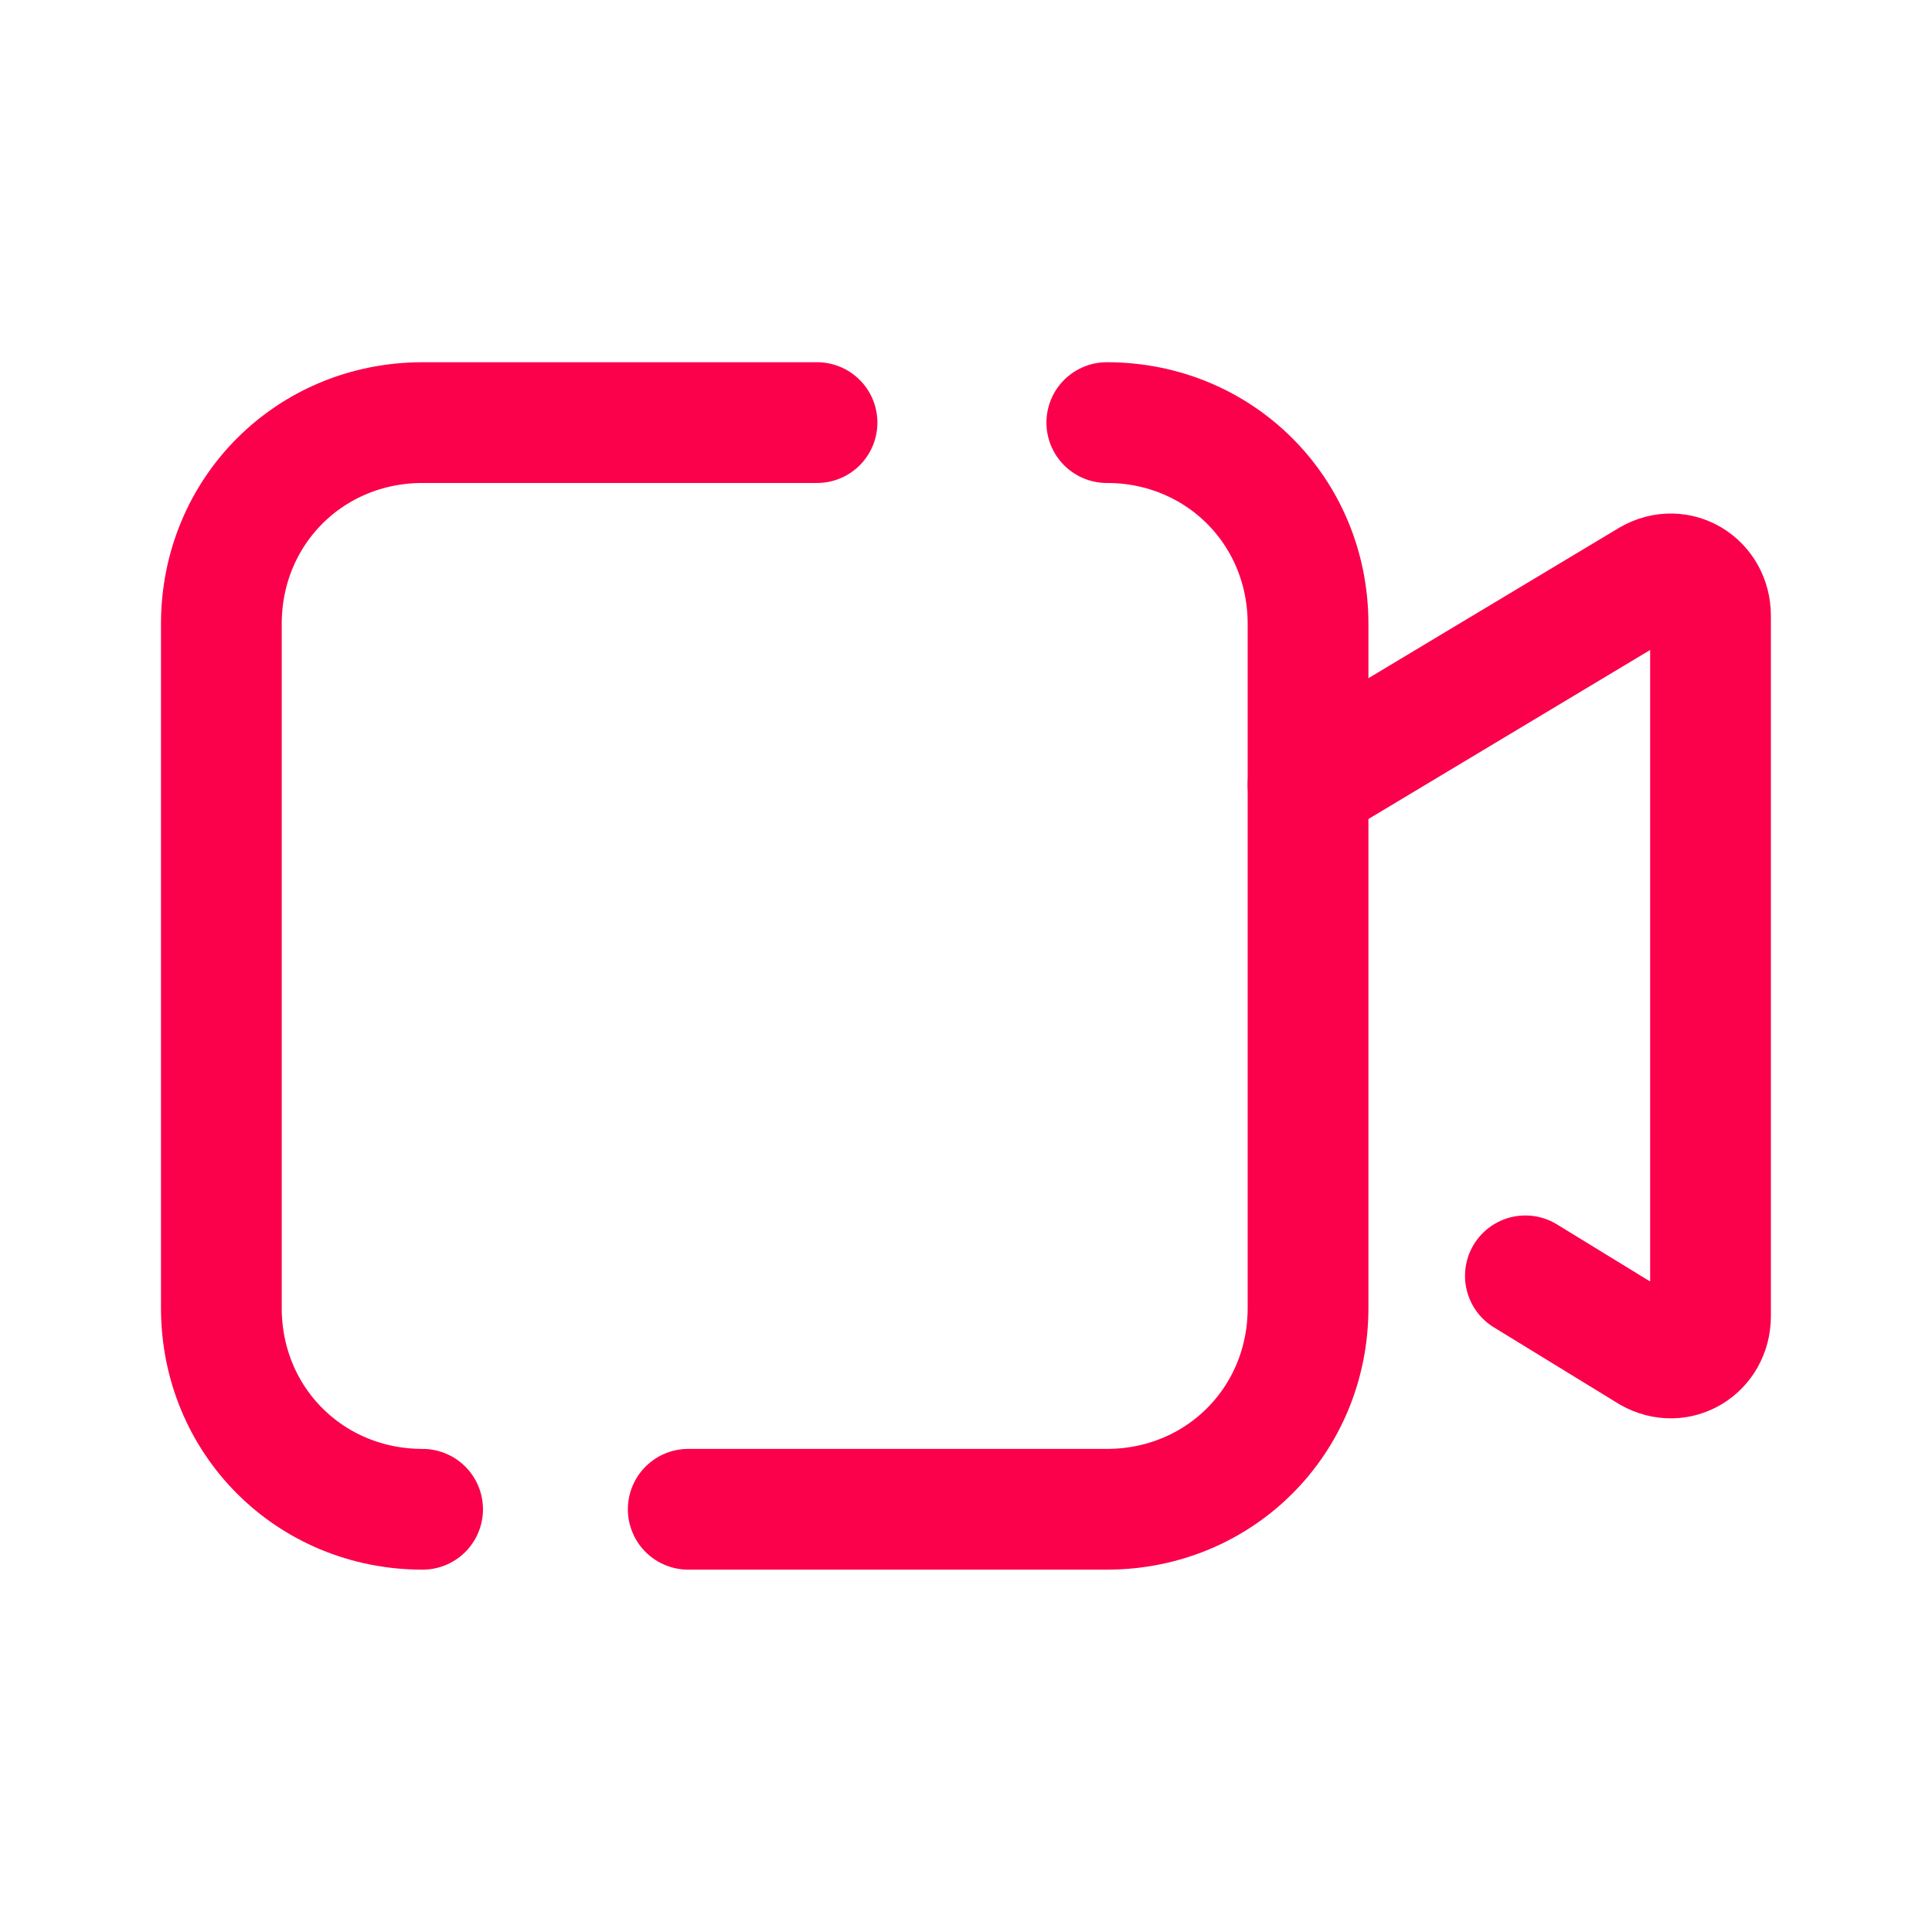
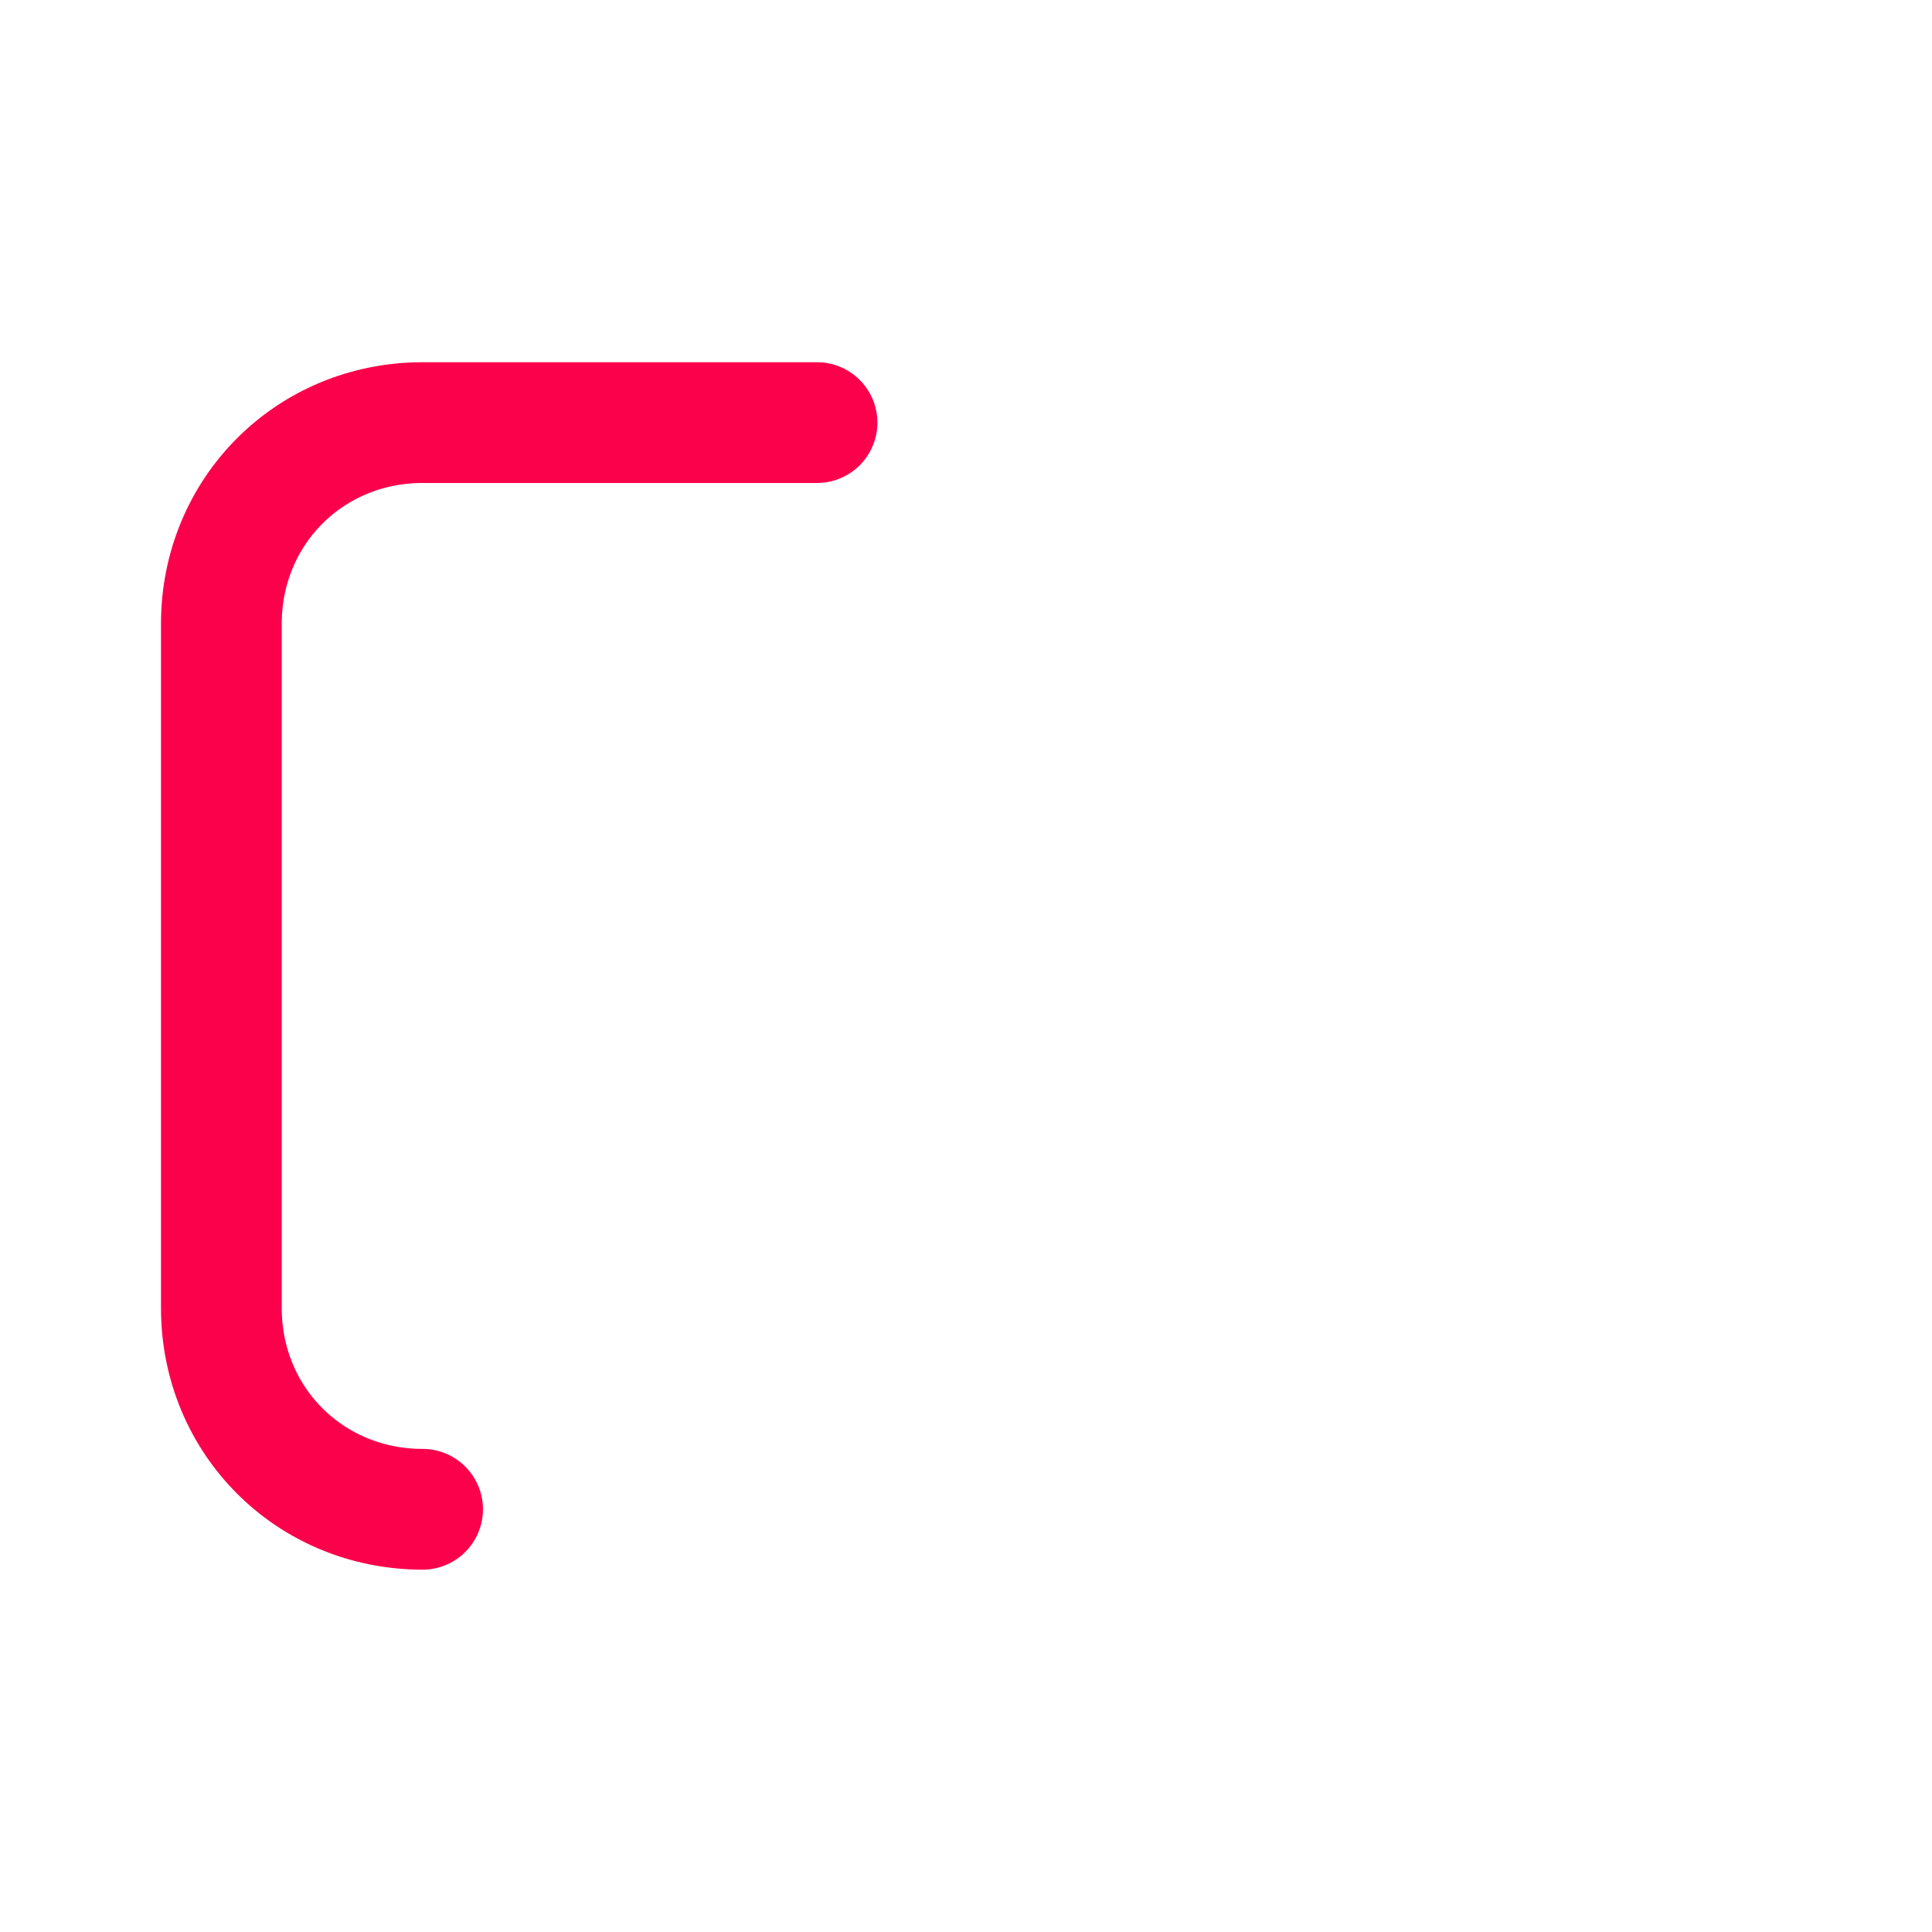
<svg xmlns="http://www.w3.org/2000/svg" viewBox="0,0,256,256" width="480px" height="480px" fill-rule="nonzero">
  <g fill="none" fill-rule="nonzero" stroke="#fb004b" stroke-width="3" stroke-linecap="round" stroke-linejoin="round" stroke-miterlimit="10" stroke-dasharray="" stroke-dashoffset="0" font-family="none" font-weight="none" font-size="none" text-anchor="none" style="mix-blend-mode: normal">
    <g transform="scale(5.333,5.333)">
      <path d="M10.5,37.5c-2.8,0 -5,-2.2 -5,-5v-17c0,-2.8 2.2,-5 5,-5h9.8" />
-       <path d="M27.5,10.5c2.8,0 5,2.2 5,5v17c0,2.8 -2.2,5 -5,5h-10.4" />
-       <path d="M37.9,31.7l3.1,1.9c0.7,0.4 1.5,-0.1 1.5,-0.9v-17.4c0,-0.8 -0.8,-1.3 -1.5,-0.9l-8.5,5.1" />
    </g>
  </g>
</svg>